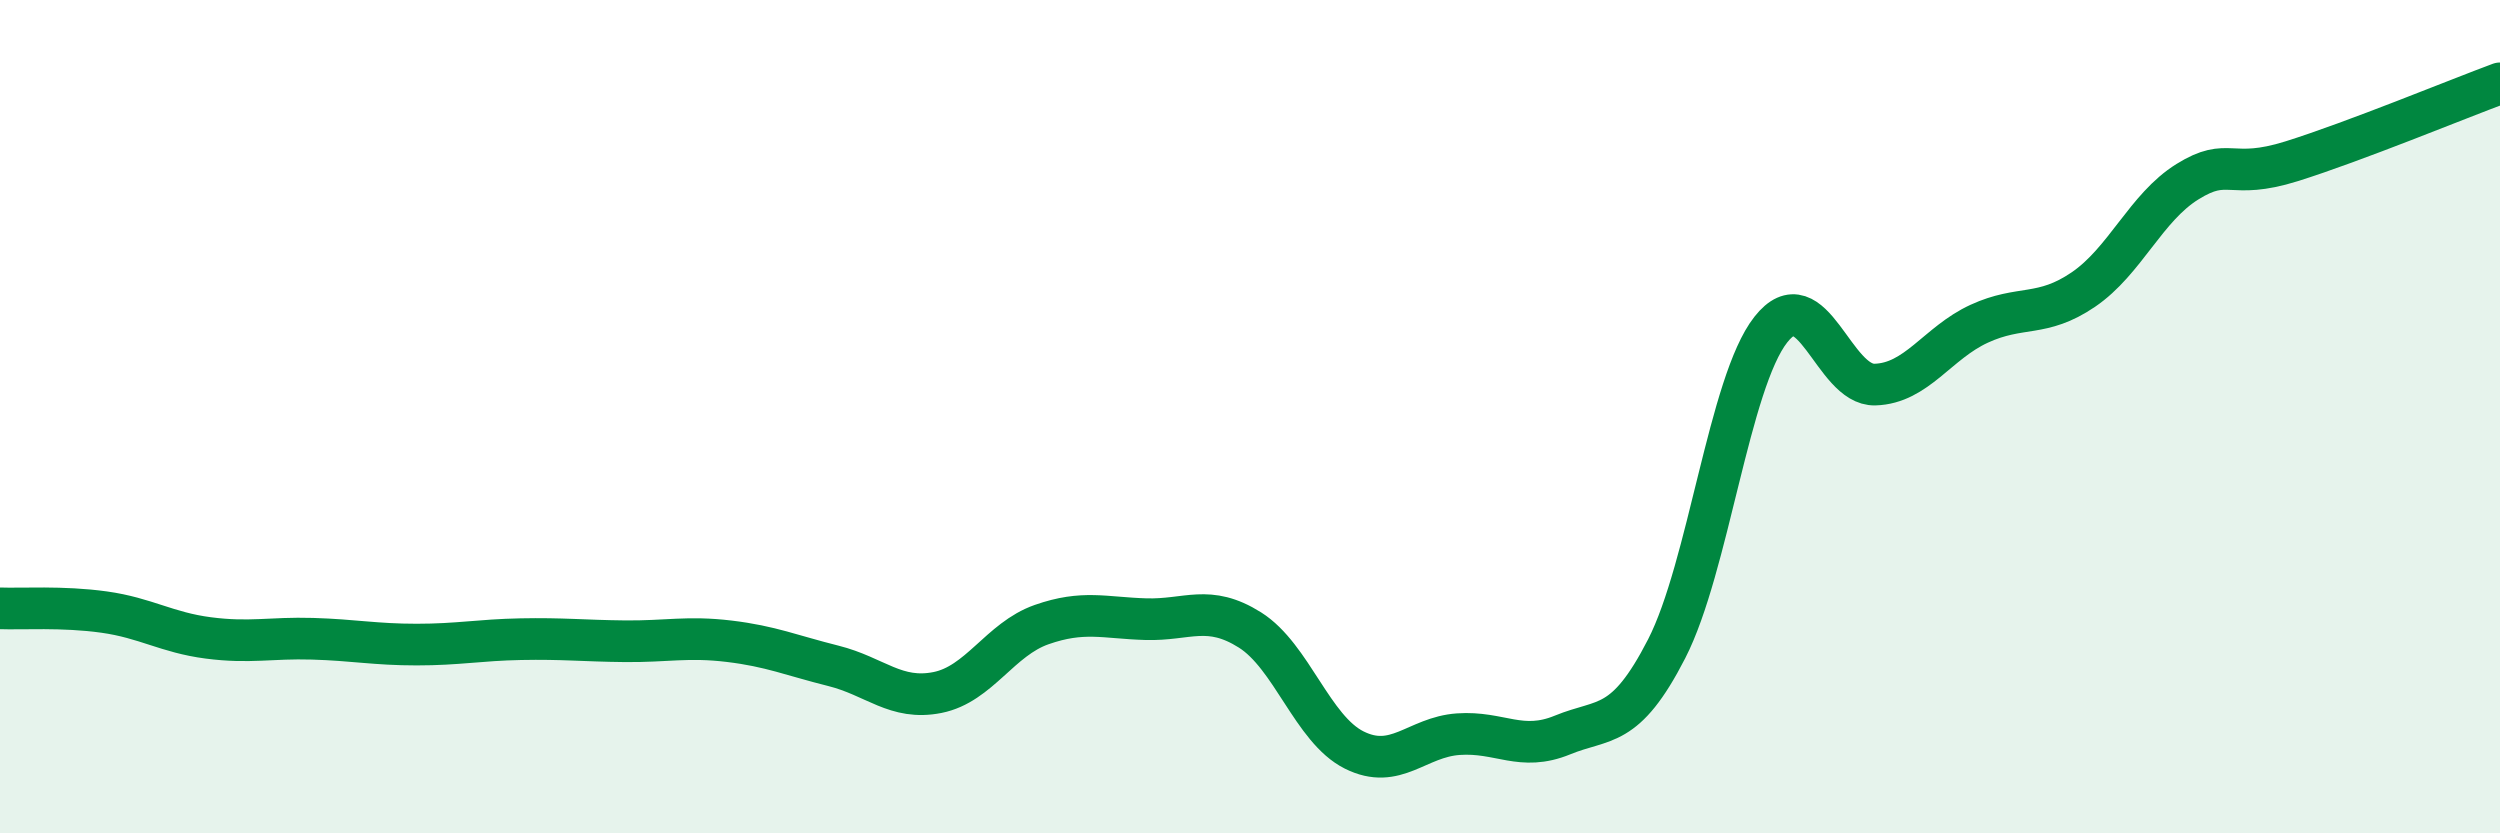
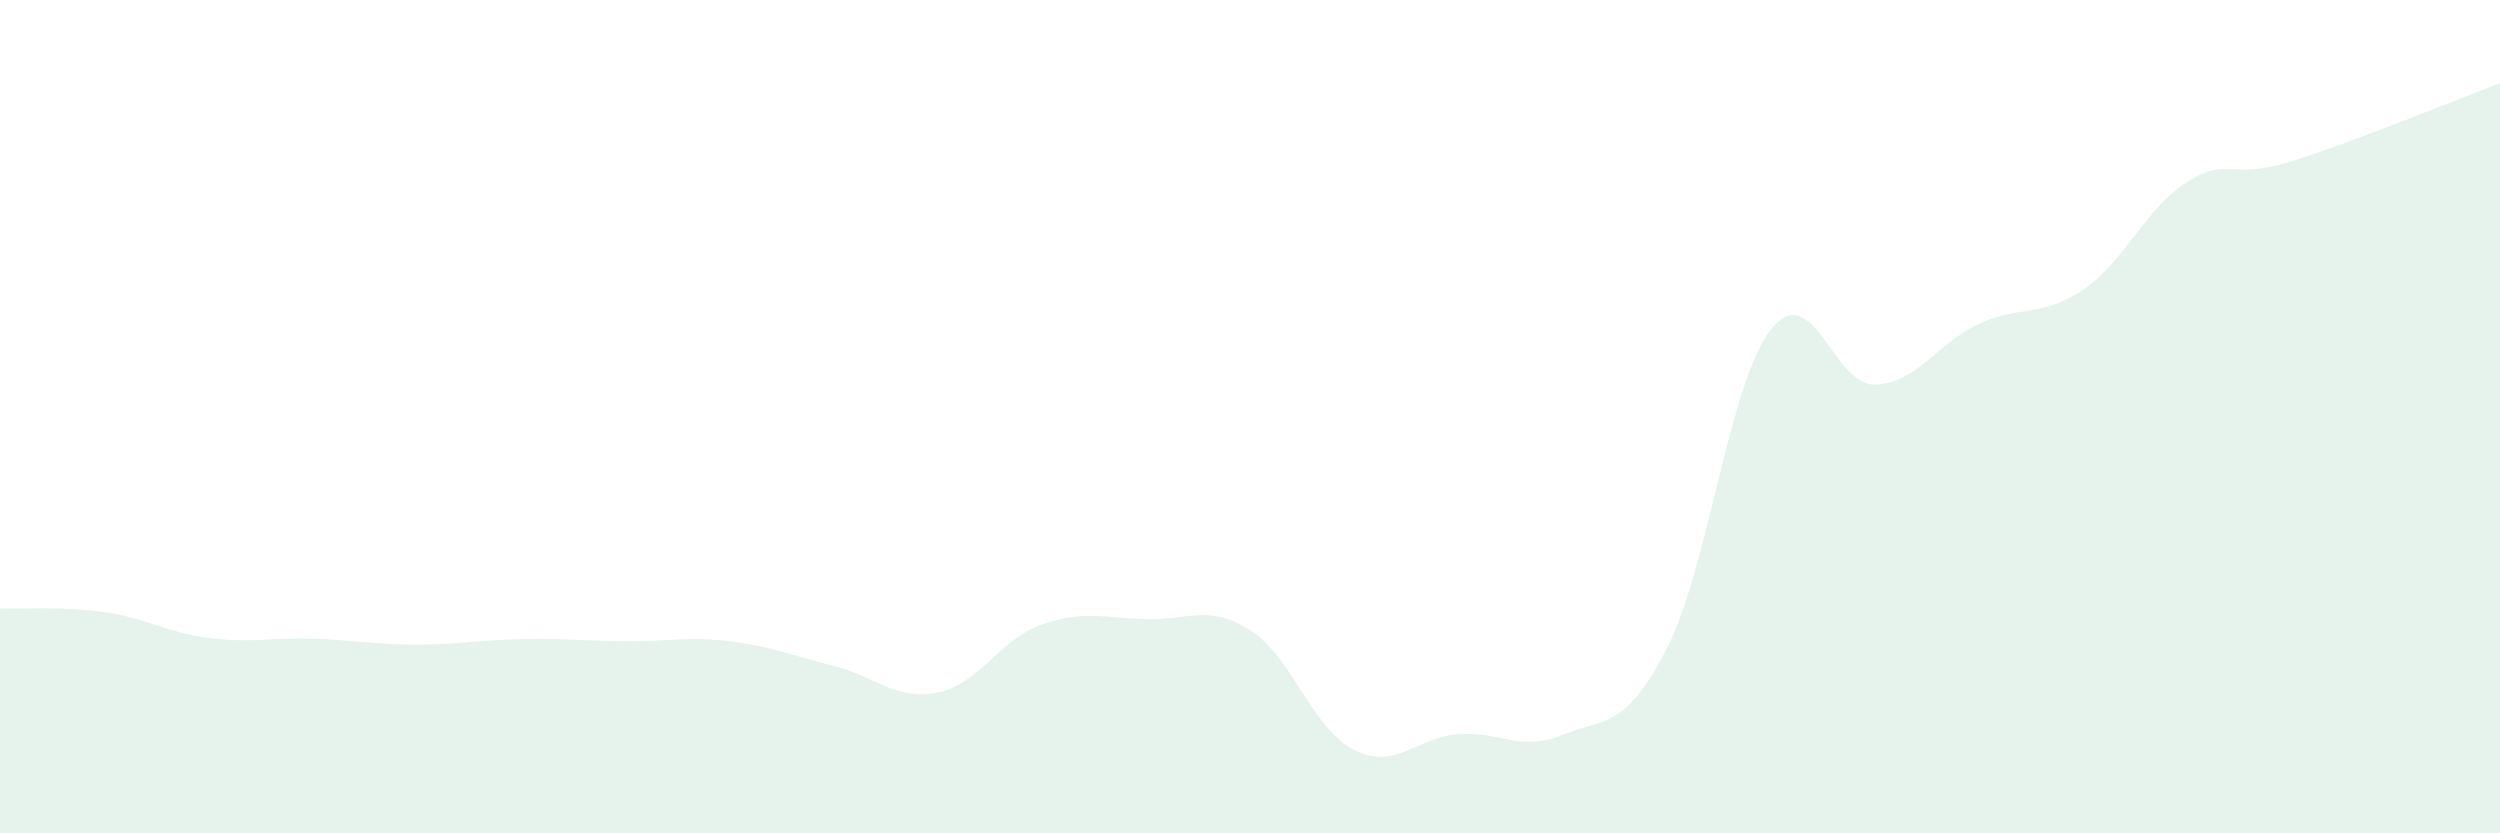
<svg xmlns="http://www.w3.org/2000/svg" width="60" height="20" viewBox="0 0 60 20">
  <path d="M 0,14.6 C 0.5,14.62 1.5,14.55 2.5,14.69 C 3.5,14.83 4,15.18 5,15.31 C 6,15.44 6.5,15.3 7.5,15.33 C 8.5,15.36 9,15.47 10,15.47 C 11,15.47 11.5,15.36 12.5,15.34 C 13.5,15.32 14,15.38 15,15.39 C 16,15.4 16.5,15.27 17.5,15.39 C 18.5,15.51 19,15.73 20,15.98 C 21,16.23 21.5,16.82 22.5,16.62 C 23.5,16.42 24,15.34 25,14.99 C 26,14.64 26.5,14.83 27.5,14.86 C 28.5,14.89 29,14.49 30,15.12 C 31,15.75 31.5,17.5 32.5,18 C 33.5,18.5 34,17.69 35,17.62 C 36,17.55 36.5,18.05 37.5,17.64 C 38.5,17.23 39,17.52 40,15.57 C 41,13.62 41.5,9.18 42.5,7.91 C 43.5,6.64 44,9.26 45,9.23 C 46,9.2 46.5,8.23 47.5,7.77 C 48.5,7.31 49,7.63 50,6.95 C 51,6.27 51.5,4.98 52.5,4.36 C 53.5,3.74 53.5,4.34 55,3.87 C 56.5,3.4 59,2.37 60,2L60 20L0 20Z" fill="#008740" opacity="0.1" stroke-linecap="round" stroke-linejoin="round" />
-   <path d="M 0,14.6 C 0.5,14.62 1.5,14.55 2.5,14.69 C 3.5,14.83 4,15.18 5,15.31 C 6,15.44 6.5,15.3 7.5,15.33 C 8.5,15.36 9,15.47 10,15.47 C 11,15.47 11.5,15.36 12.5,15.34 C 13.5,15.32 14,15.38 15,15.39 C 16,15.4 16.5,15.27 17.5,15.39 C 18.5,15.51 19,15.73 20,15.98 C 21,16.23 21.5,16.82 22.5,16.62 C 23.5,16.42 24,15.34 25,14.99 C 26,14.64 26.5,14.83 27.5,14.86 C 28.5,14.89 29,14.49 30,15.12 C 31,15.75 31.5,17.5 32.5,18 C 33.5,18.5 34,17.69 35,17.62 C 36,17.55 36.5,18.05 37.5,17.64 C 38.5,17.23 39,17.52 40,15.57 C 41,13.62 41.5,9.18 42.5,7.91 C 43.5,6.64 44,9.26 45,9.23 C 46,9.2 46.5,8.23 47.5,7.77 C 48.5,7.31 49,7.63 50,6.95 C 51,6.27 51.5,4.98 52.5,4.36 C 53.5,3.74 53.5,4.34 55,3.87 C 56.5,3.4 59,2.37 60,2" stroke="#008740" stroke-width="1" fill="none" stroke-linecap="round" stroke-linejoin="round" />
</svg>